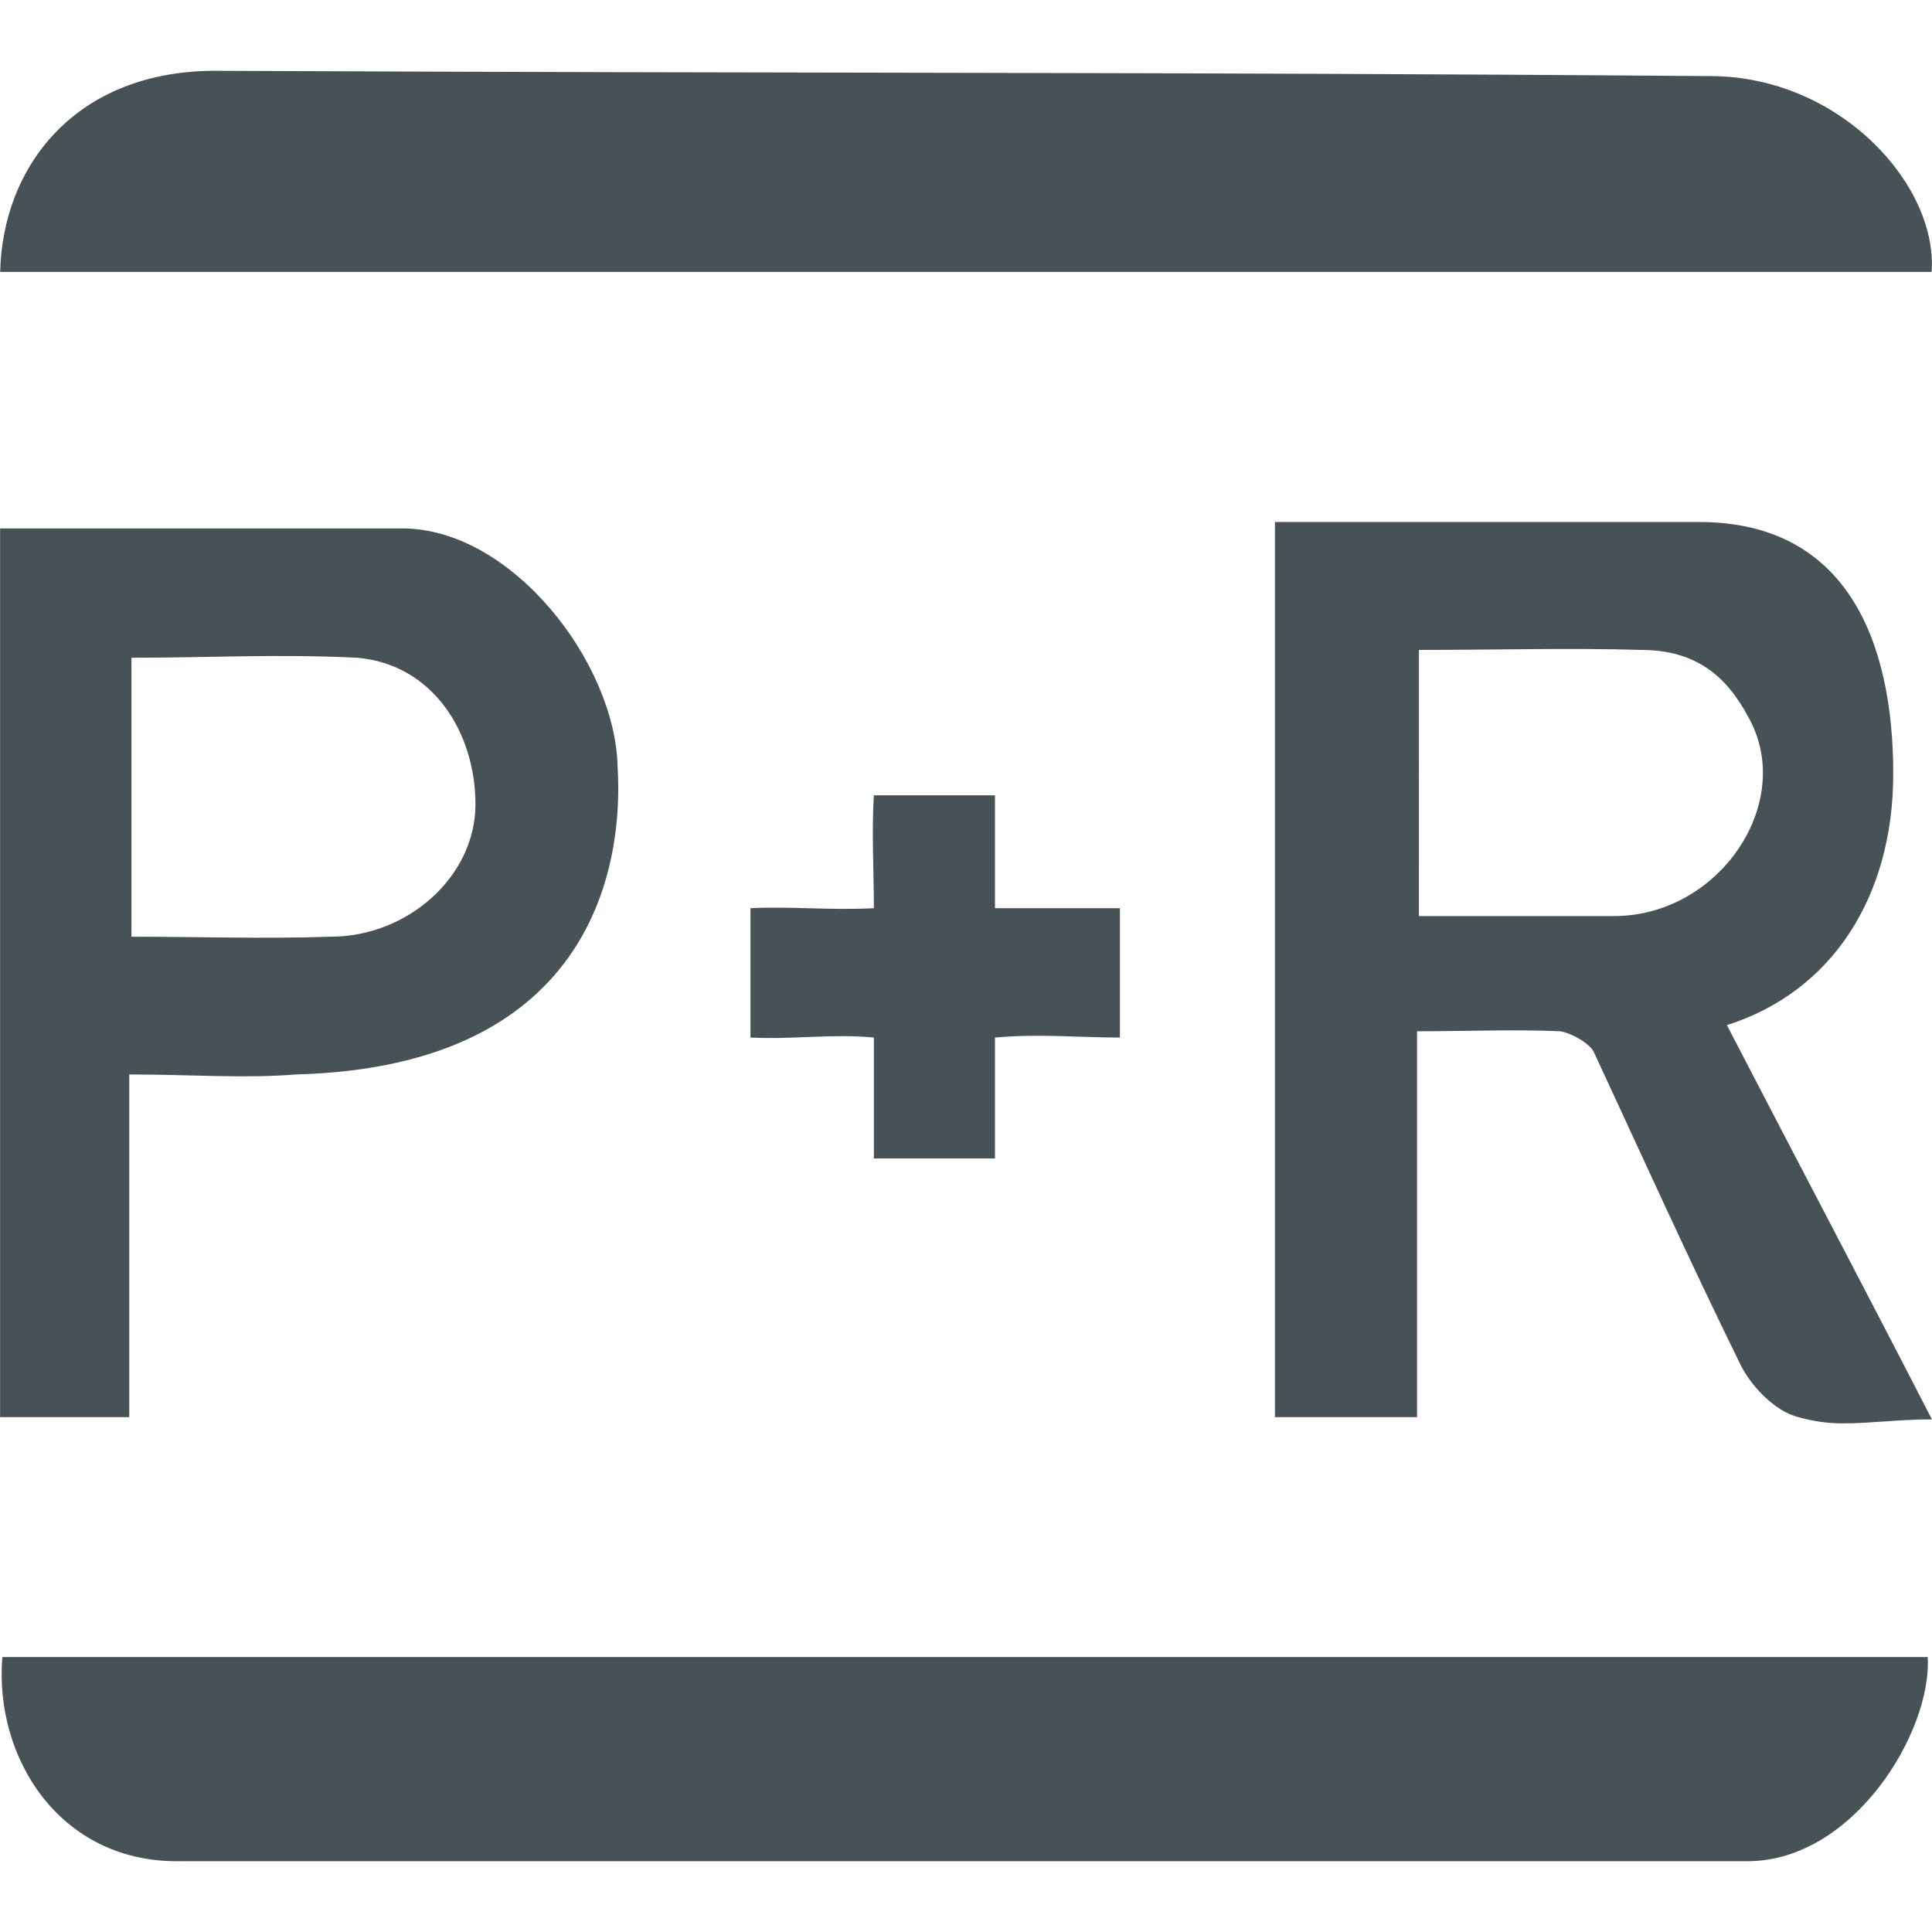
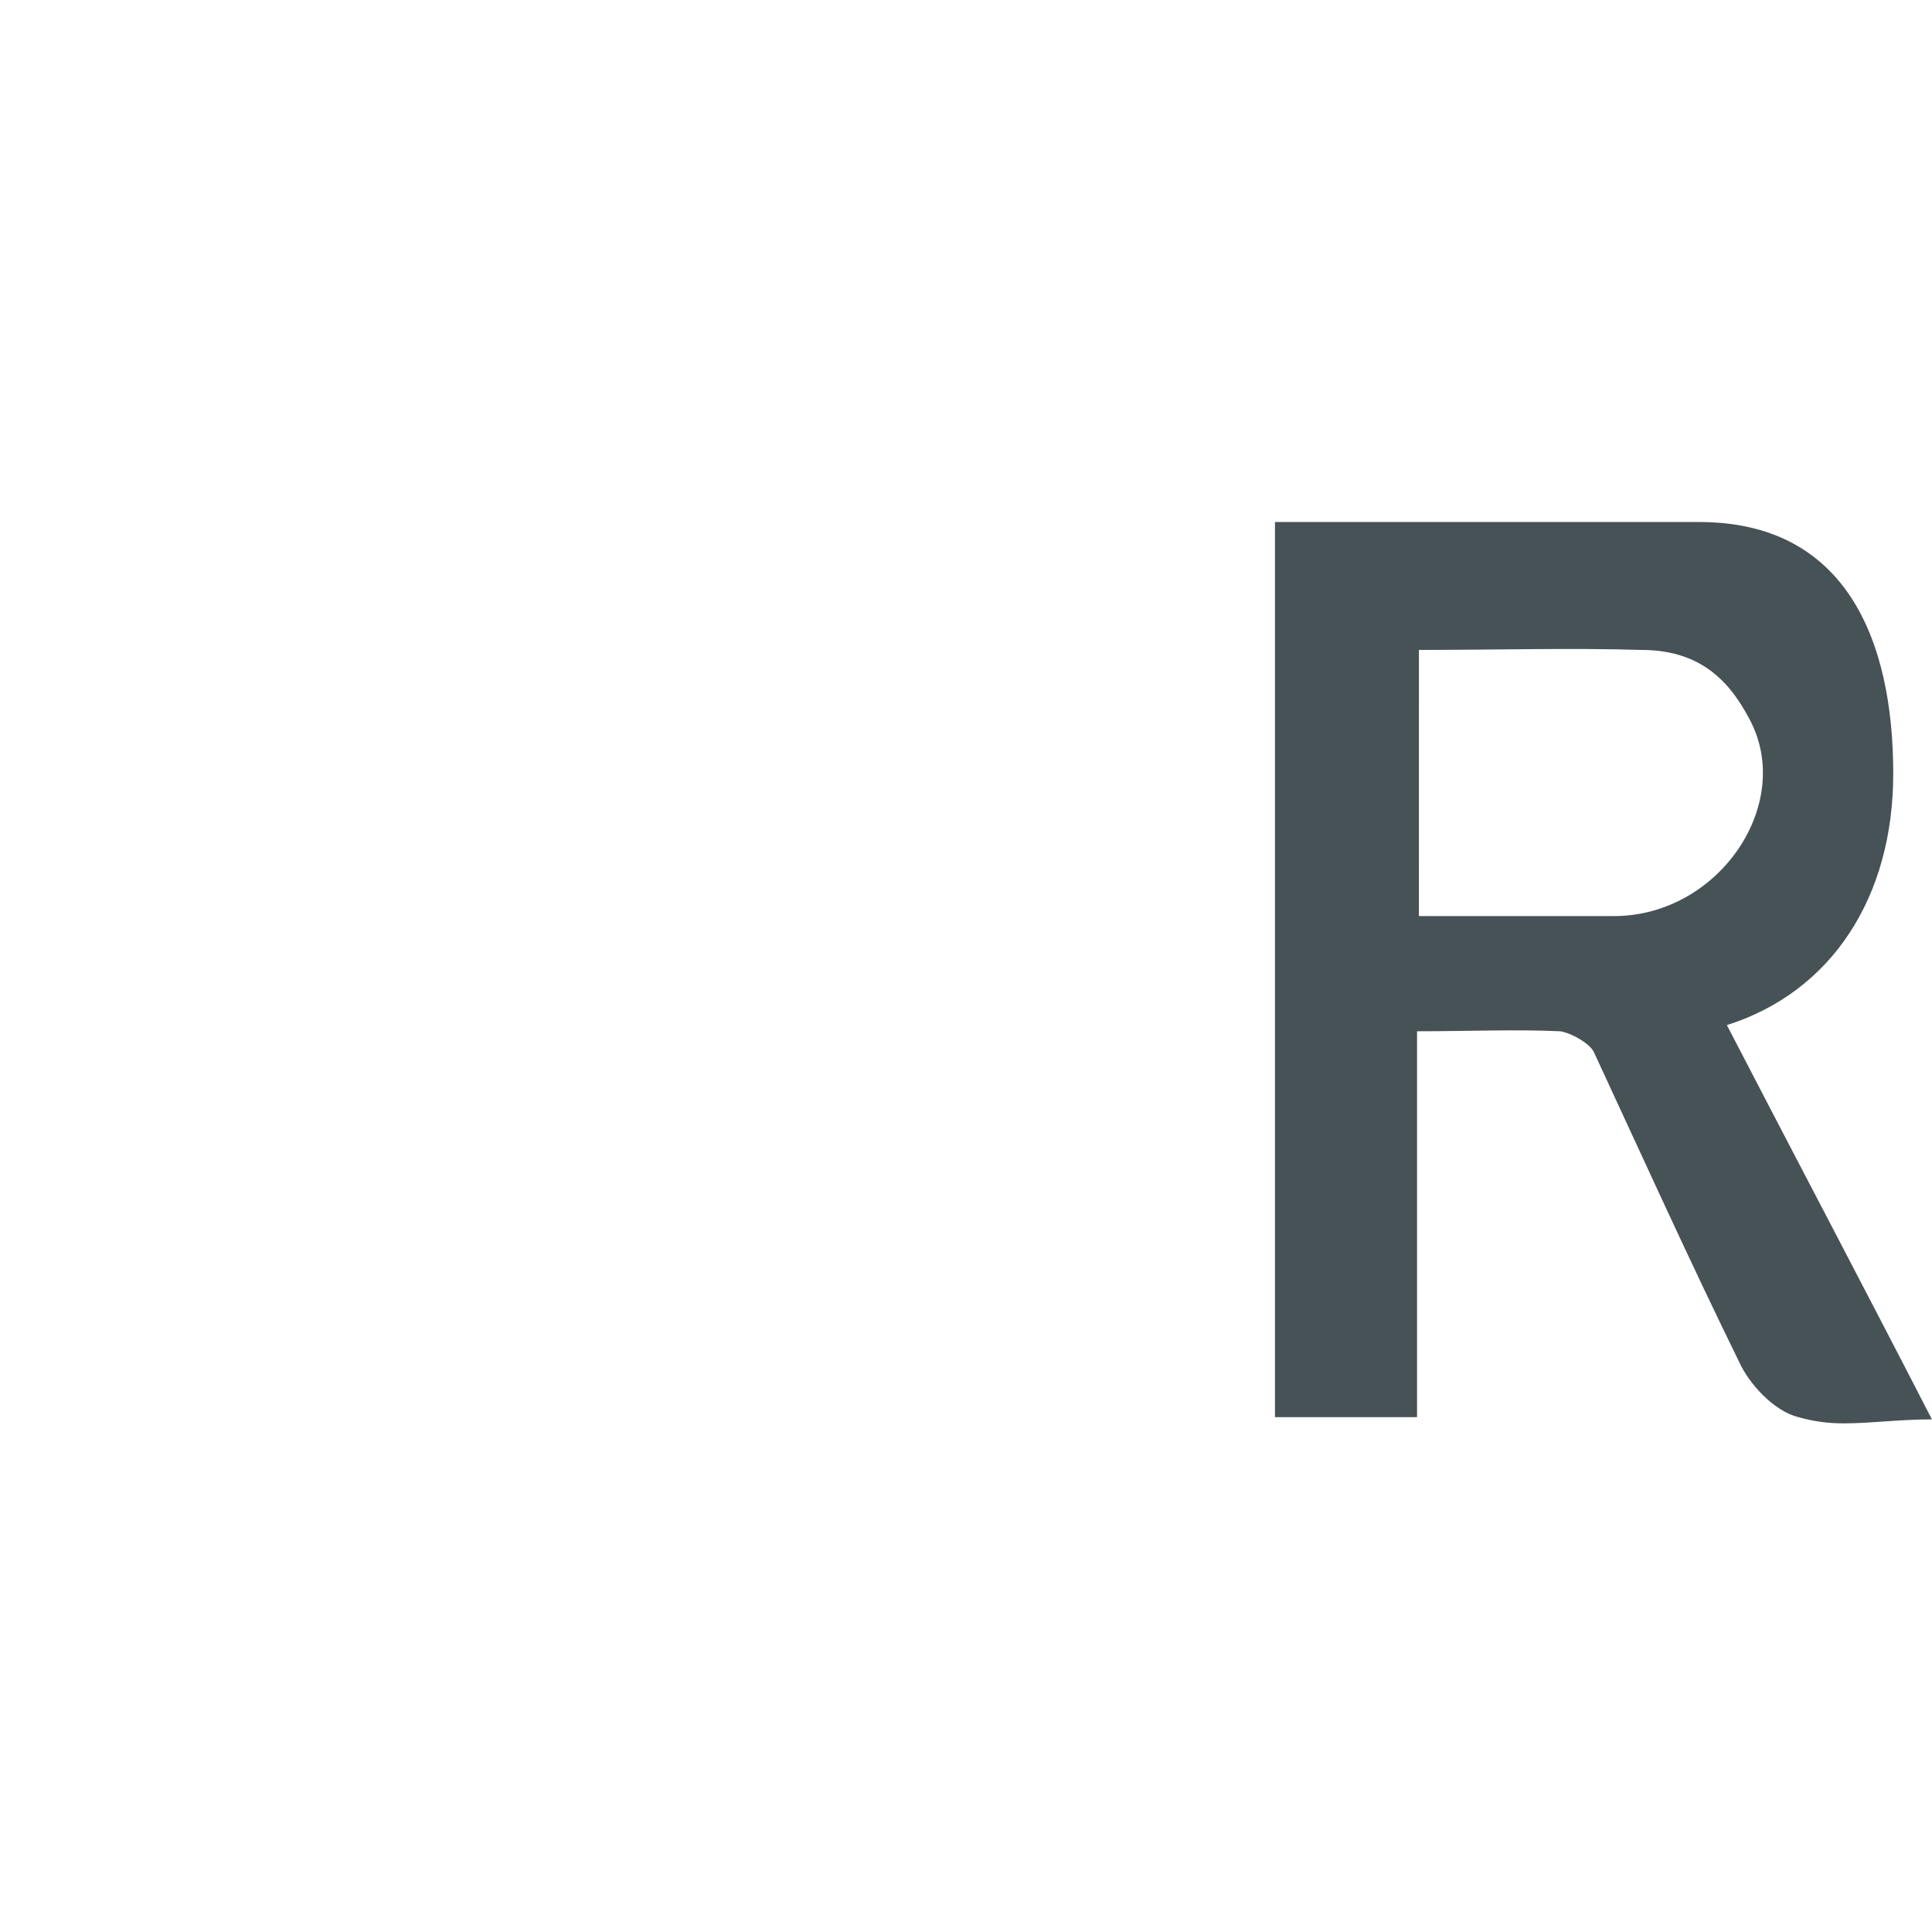
<svg xmlns="http://www.w3.org/2000/svg" version="1.1" id="Ebene_1" x="0px" y="0px" width="170.079px" height="170.079px" viewBox="0 0 170.079 170.079" enable-background="new 0 0 170.079 170.079" xml:space="preserve">
  <g>
-     <path fill="#475257" d="M169.7,145.874c0.387,6.525-6.492,17.973-15.872,17.973c-46.101,0-92.189,0-138.268,0   c-10.295,0-16.076-9.063-15.356-17.973C0.91,145.874,167.313,145.874,169.7,145.874z" />
-     <path fill="#475257" d="M0.017,23.94C0.204,14.782,6.551,6.124,19.207,6.233c50.407,0.236,83.093,0.09,131.333,0.465   c11.395,0,20.062,9.569,19.504,17.242C156.5,23.94,9.226,23.94,0.017,23.94z" />
-     <path fill="#475257" d="M41.855,70.815c0-6.311-3.739-12.34-10.41-12.912c-6.964-0.346-13.008,0-19.874,0c0,8.5,0,16.289,0,24.559   c5.977,0,11.749,0.197,17.514,0C35.946,82.462,41.855,77.12,41.855,70.815z M54.373,67.608c0.482,7.908-1.697,26.291-28.341,26.979   c-4.548,0.373-9.233,0-14.653,0c0,10.137,0,19.902,0,30.17c-4.318,0-7.764,0-11.371,0c0-26.18,0-52.014,0-78.238   c7.403,0,14.798,0,22.221,0c4.517,0,3.573,0,13.191,0S54.221,58.343,54.373,67.608z" />
    <path fill="#475257" d="M124.911,80.644c6.174,0,11.578,0,17.176,0c9.218,0,15.927-9.883,11.924-17.334   c-1.988-3.805-4.718-6.096-9.567-6.096c-6.155-0.186-12.671,0-19.532,0C124.911,65.29,124.911,72.946,124.911,80.644z    M152.022,90.243c5.991,11.564,11.9,22.75,18.05,34.707c-2.863,0-5.405,0.354-7.767,0.354c-1.433,0-2.702-0.184-3.977-0.547   c-2.12-0.512-4.318-2.869-5.222-4.855c-4.37-8.906-8.533-18.094-12.802-27.303c-0.392-0.74-1.852-1.615-2.939-1.814   c-4.004-0.18-8.167,0-12.618,0c0,11.57,0,22.582,0,33.973c-4.557,0-8.348,0-12.509,0c0-25.996,0-52.432,0-78.804   c7.583,0,15.213,0,22.607,0c4.878,0,3.607,0,14.737,0c12.935,0,17.085,10.409,17.085,22.153   C166.668,78.968,161.248,87.323,152.022,90.243z" />
-     <path fill="#475257" d="M98.588,79.952c0,3.449,0,7.783,0,11.387c-3.604,0-7.027-0.355-10.998,0c0,3.621,0,6.857,0,10.643   c-3.504,0-7.059,0-10.661,0V91.339c-3.655-0.355-7.068,0.186-10.864,0c0-3.406,0-7.762,0-11.387c3.605-0.182,6.865,0.201,10.864,0   c0-3.412-0.204-6.689,0-9.939c3.412,0,7.027,0,10.661,0c0,3.25,0,6.527,0,9.939H98.588z" />
  </g>
</svg>